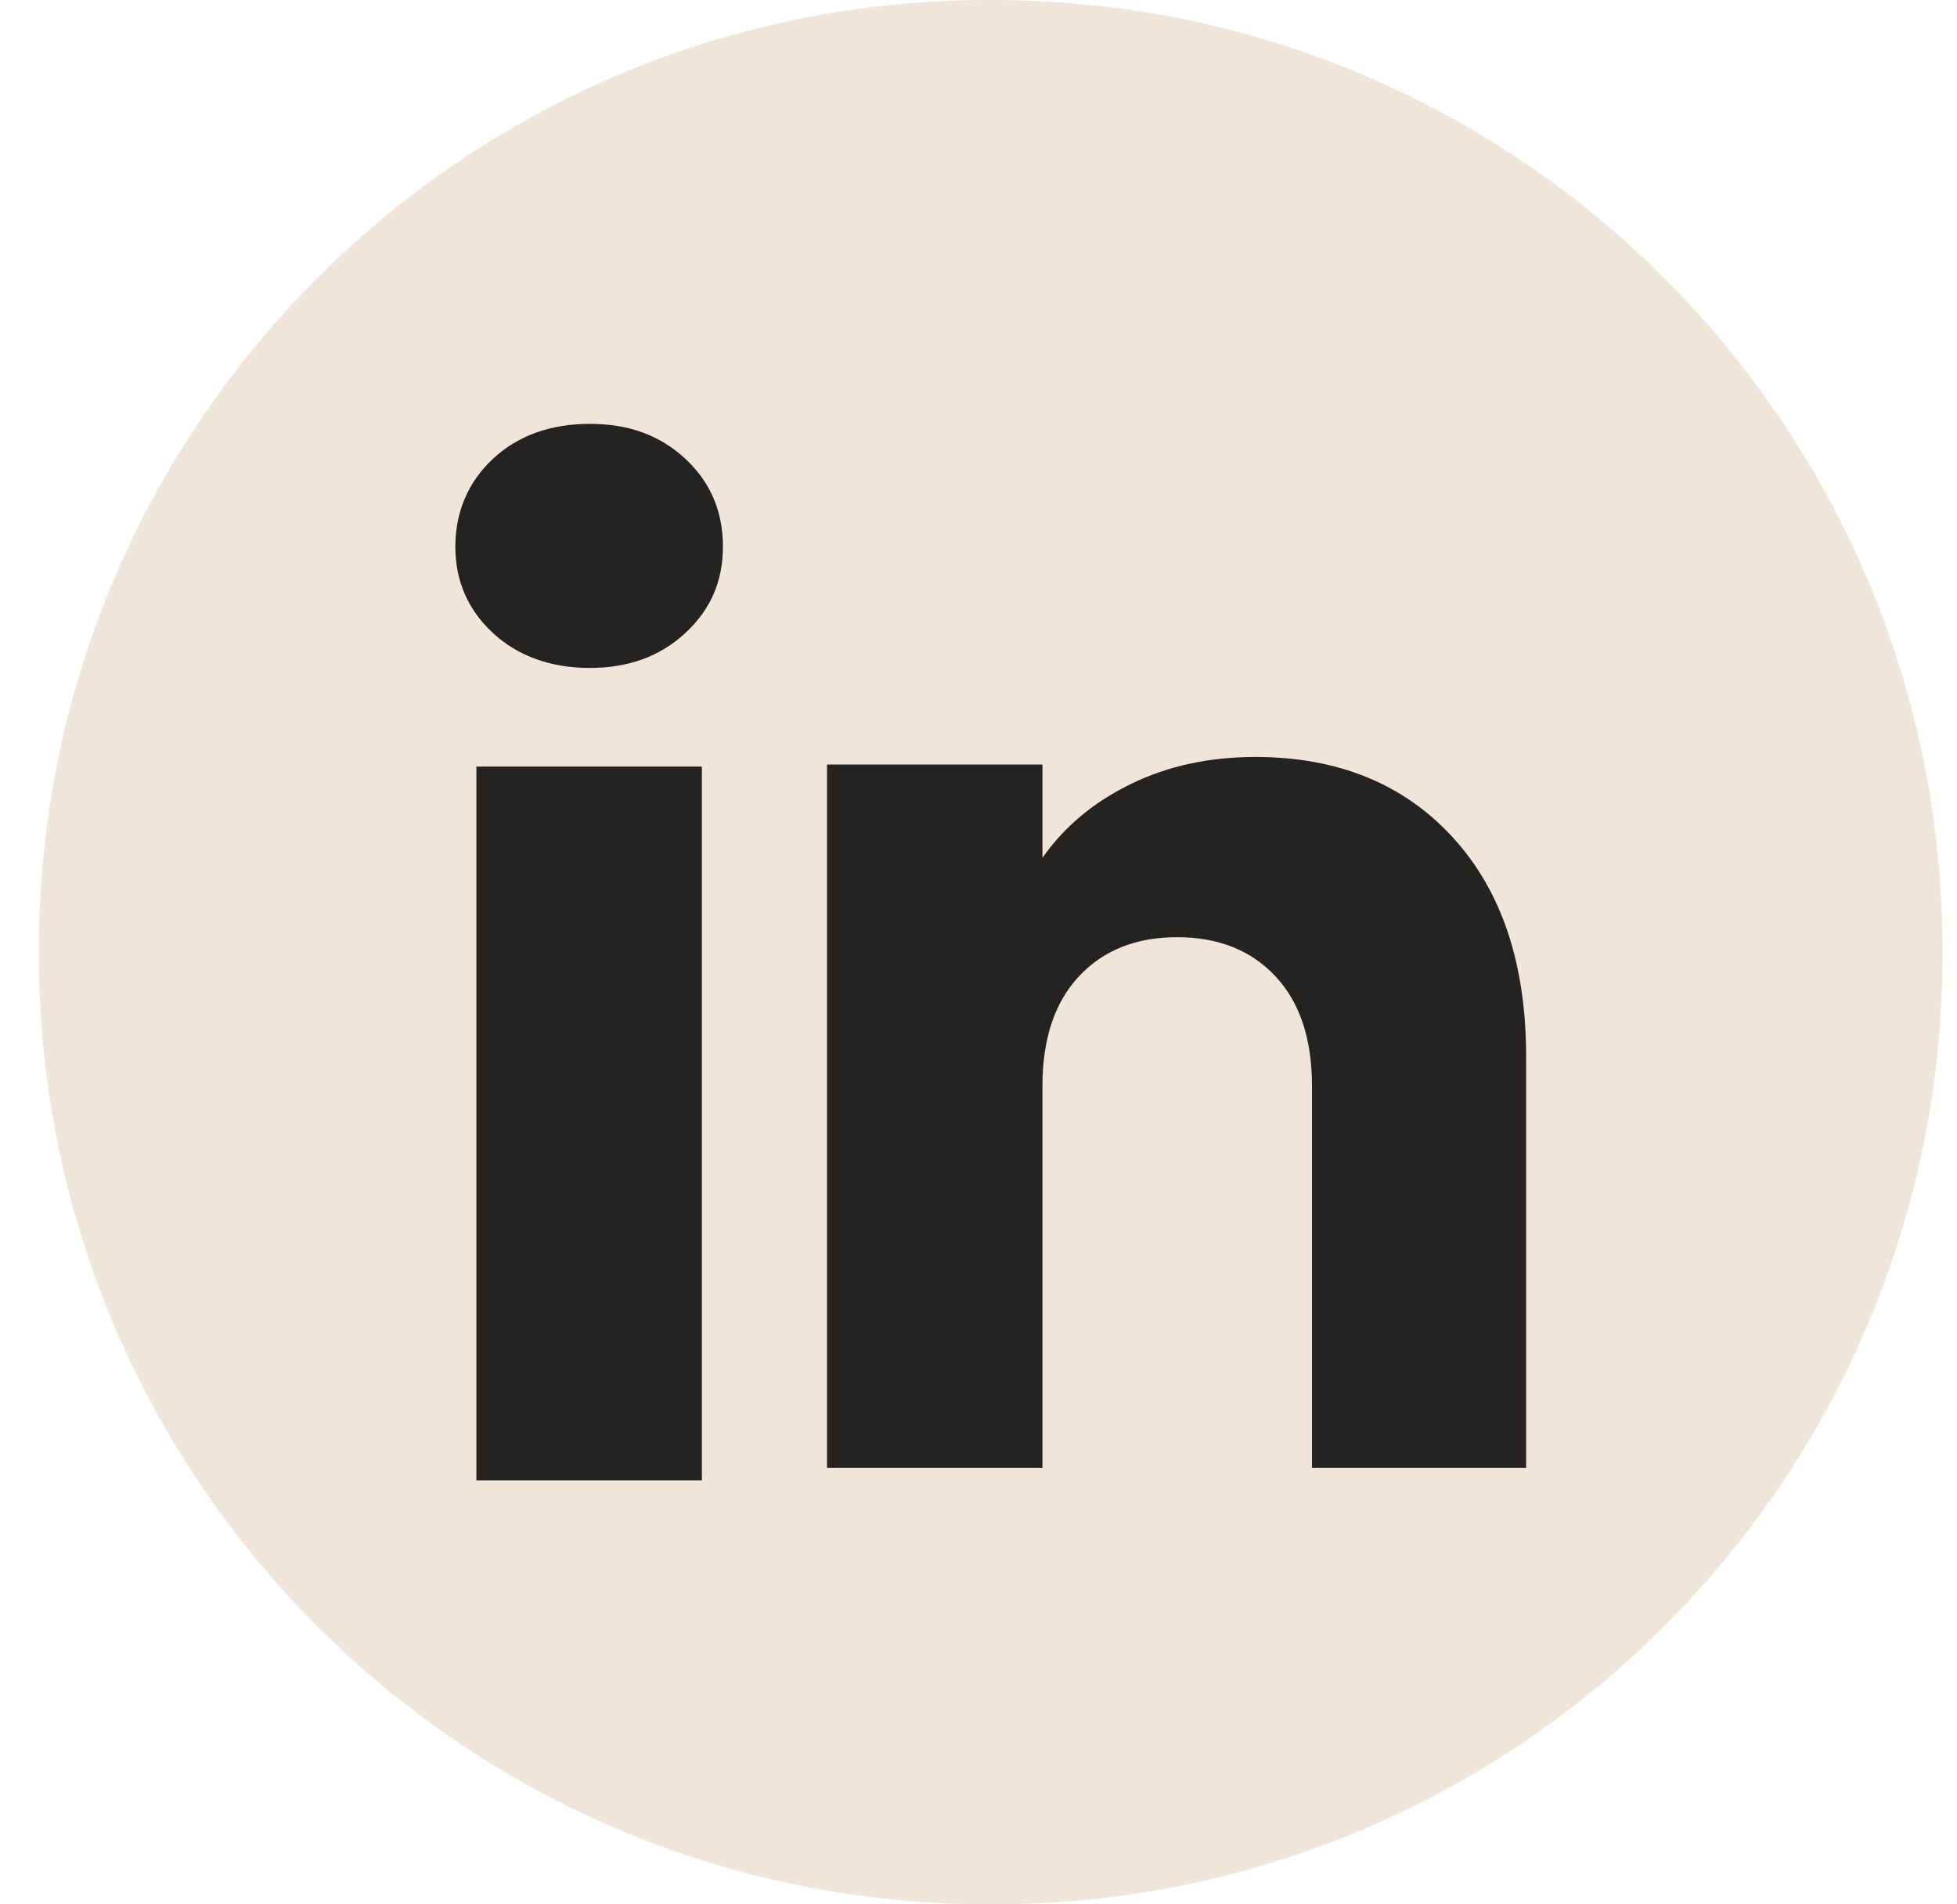
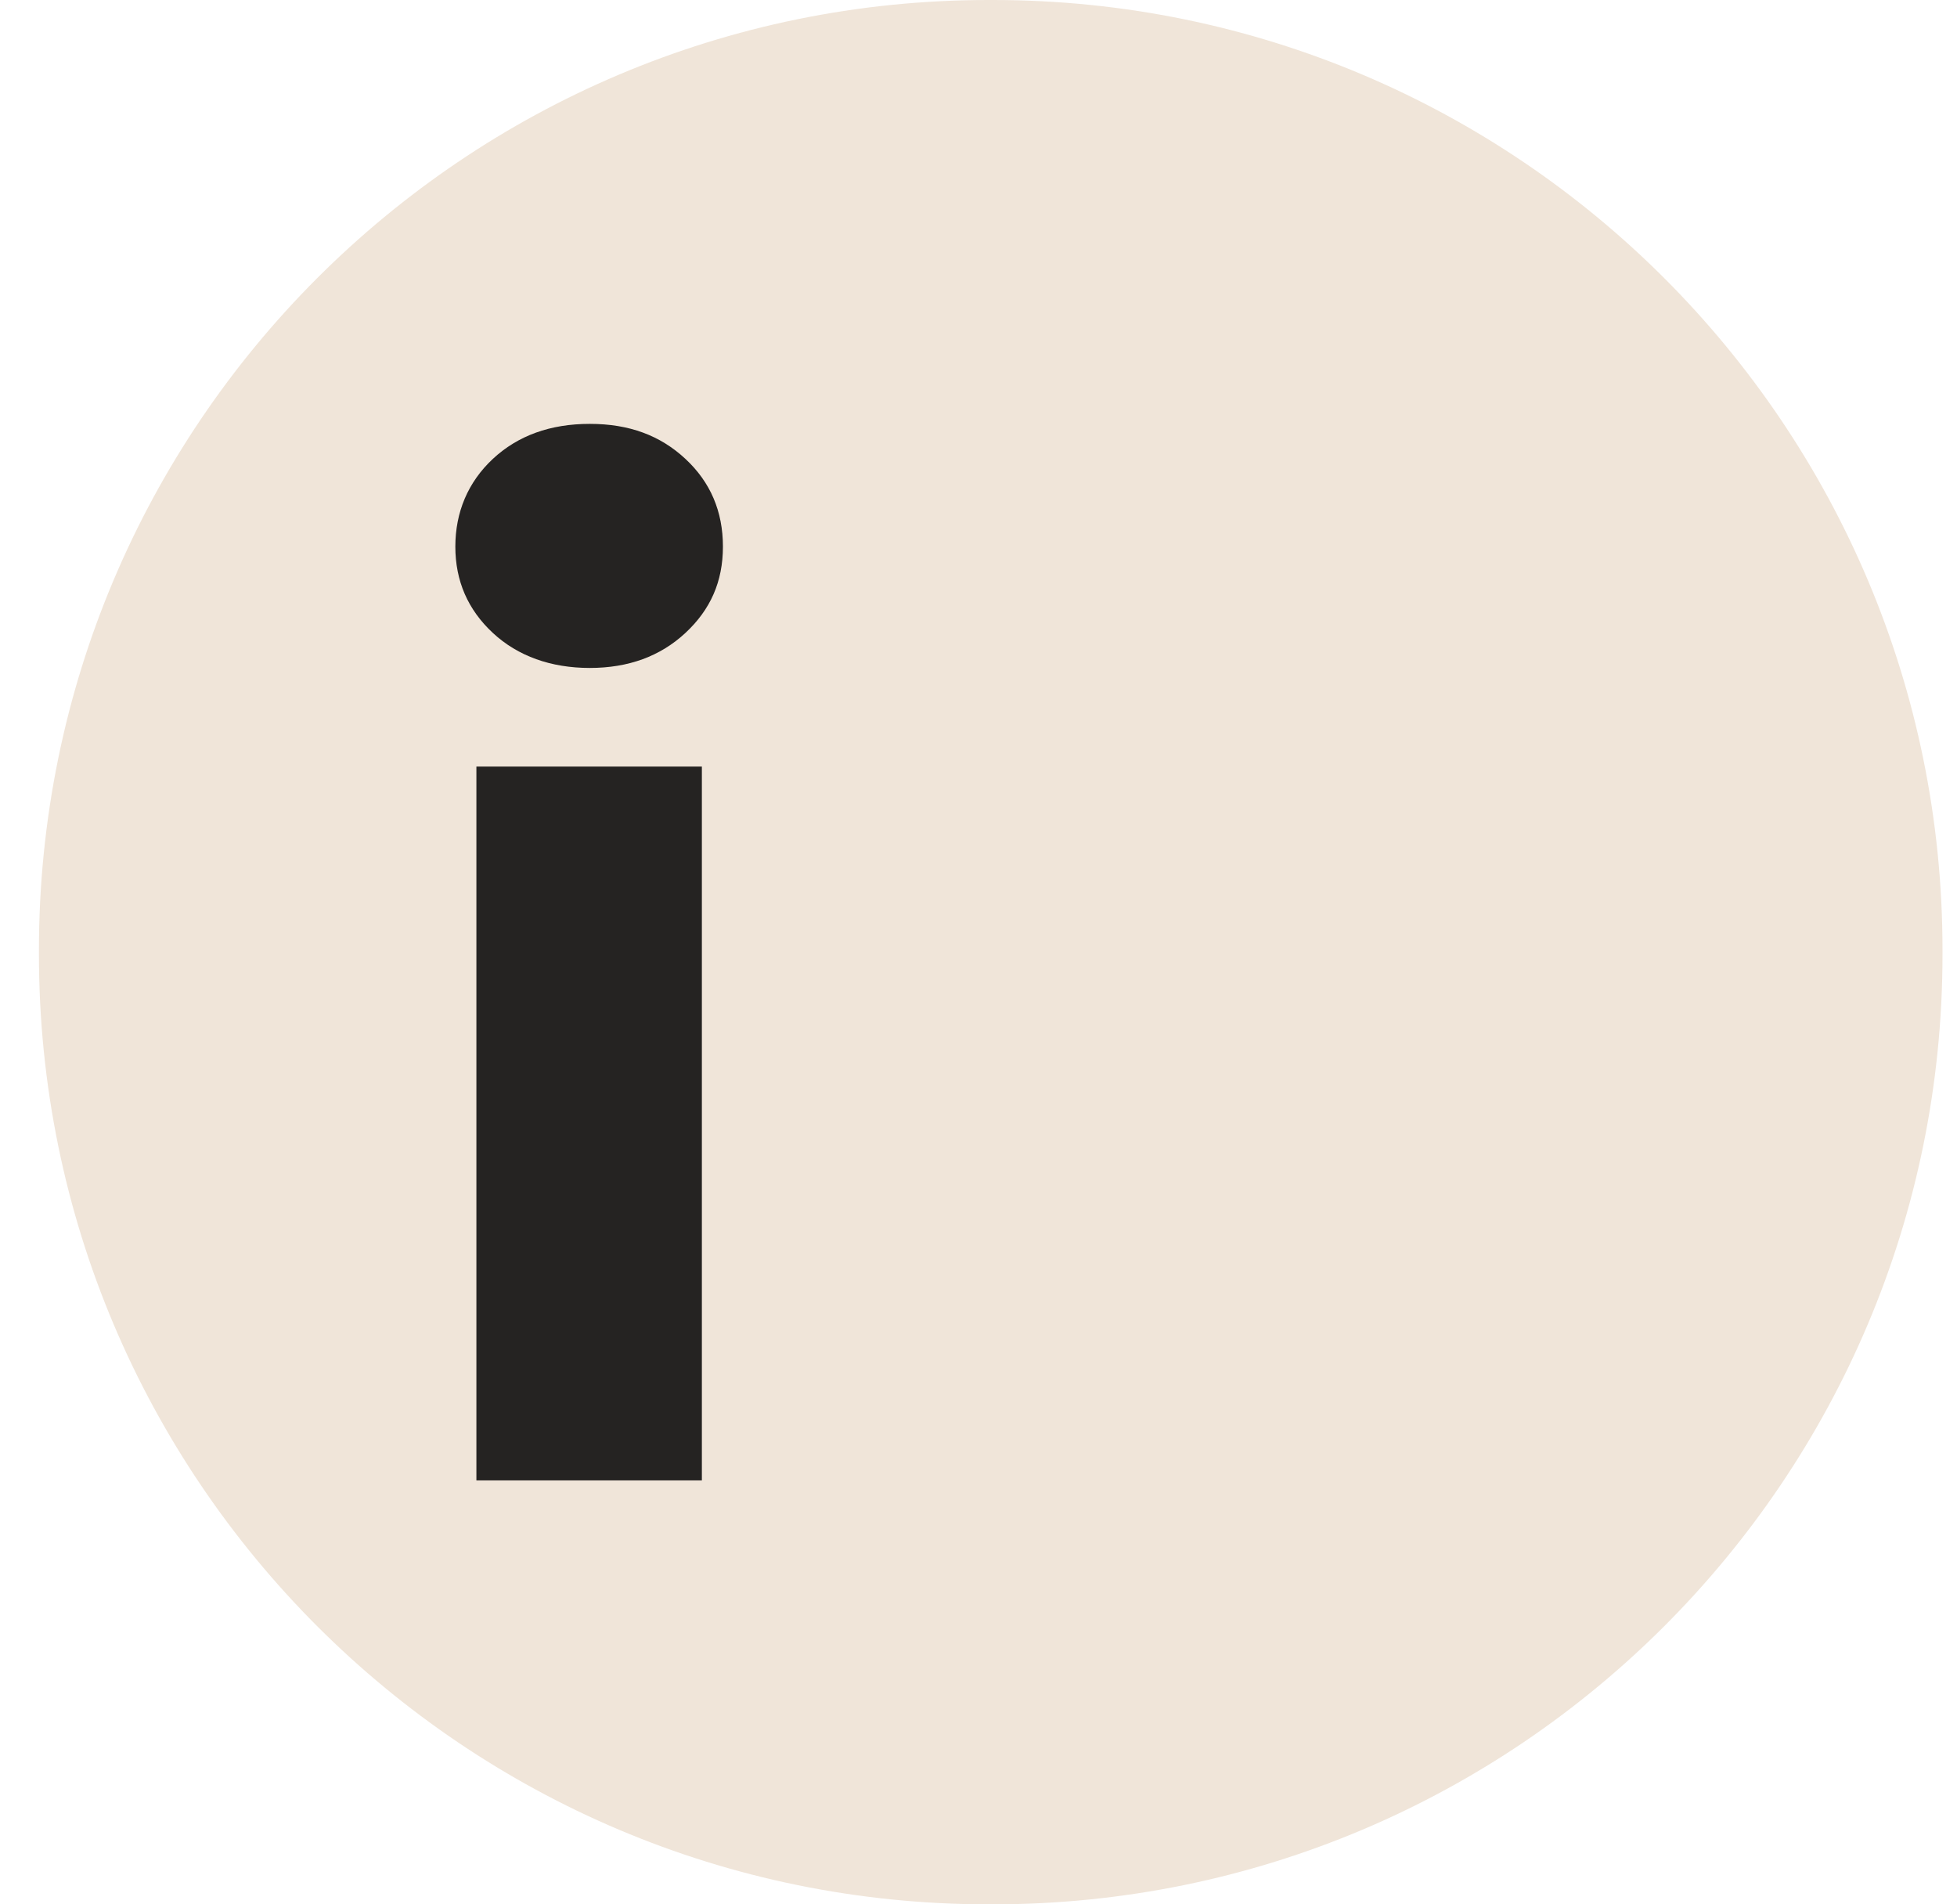
<svg xmlns="http://www.w3.org/2000/svg" width="37" height="36" viewBox="0 0 37 36" fill="none">
  <path d="M18.772 0H18.69C8.774 0 0.736 8.041 0.736 17.959V18.041C0.736 27.959 8.774 36 18.69 36H18.772C28.688 36 36.726 27.959 36.726 18.041V17.959C36.726 8.041 28.688 0 18.772 0Z" fill="#F0E5D9" />
  <path d="M9.319 11.966C8.845 11.526 8.609 10.981 8.609 10.333C8.609 9.684 8.846 9.116 9.319 8.674C9.793 8.234 10.404 8.013 11.151 8.013C11.899 8.013 12.485 8.234 12.958 8.674C13.432 9.114 13.668 9.668 13.668 10.333C13.668 10.997 13.431 11.526 12.958 11.966C12.484 12.406 11.883 12.627 11.151 12.627C10.42 12.627 9.793 12.406 9.319 11.966ZM13.27 14.491V27.986H9.007V14.491H13.27Z" fill="#252322" />
-   <path d="M27.461 15.824C28.39 16.833 28.854 18.218 28.854 19.981V27.748H24.805V20.529C24.805 19.639 24.575 18.948 24.114 18.456C23.654 17.964 23.034 17.717 22.257 17.717C21.48 17.717 20.86 17.963 20.4 18.456C19.94 18.948 19.709 19.639 19.709 20.529V27.748H15.636V14.453H19.709V16.216C20.121 15.629 20.677 15.164 21.376 14.823C22.074 14.481 22.86 14.31 23.734 14.31C25.29 14.31 26.533 14.815 27.461 15.823V15.824Z" fill="#252322" />
</svg>